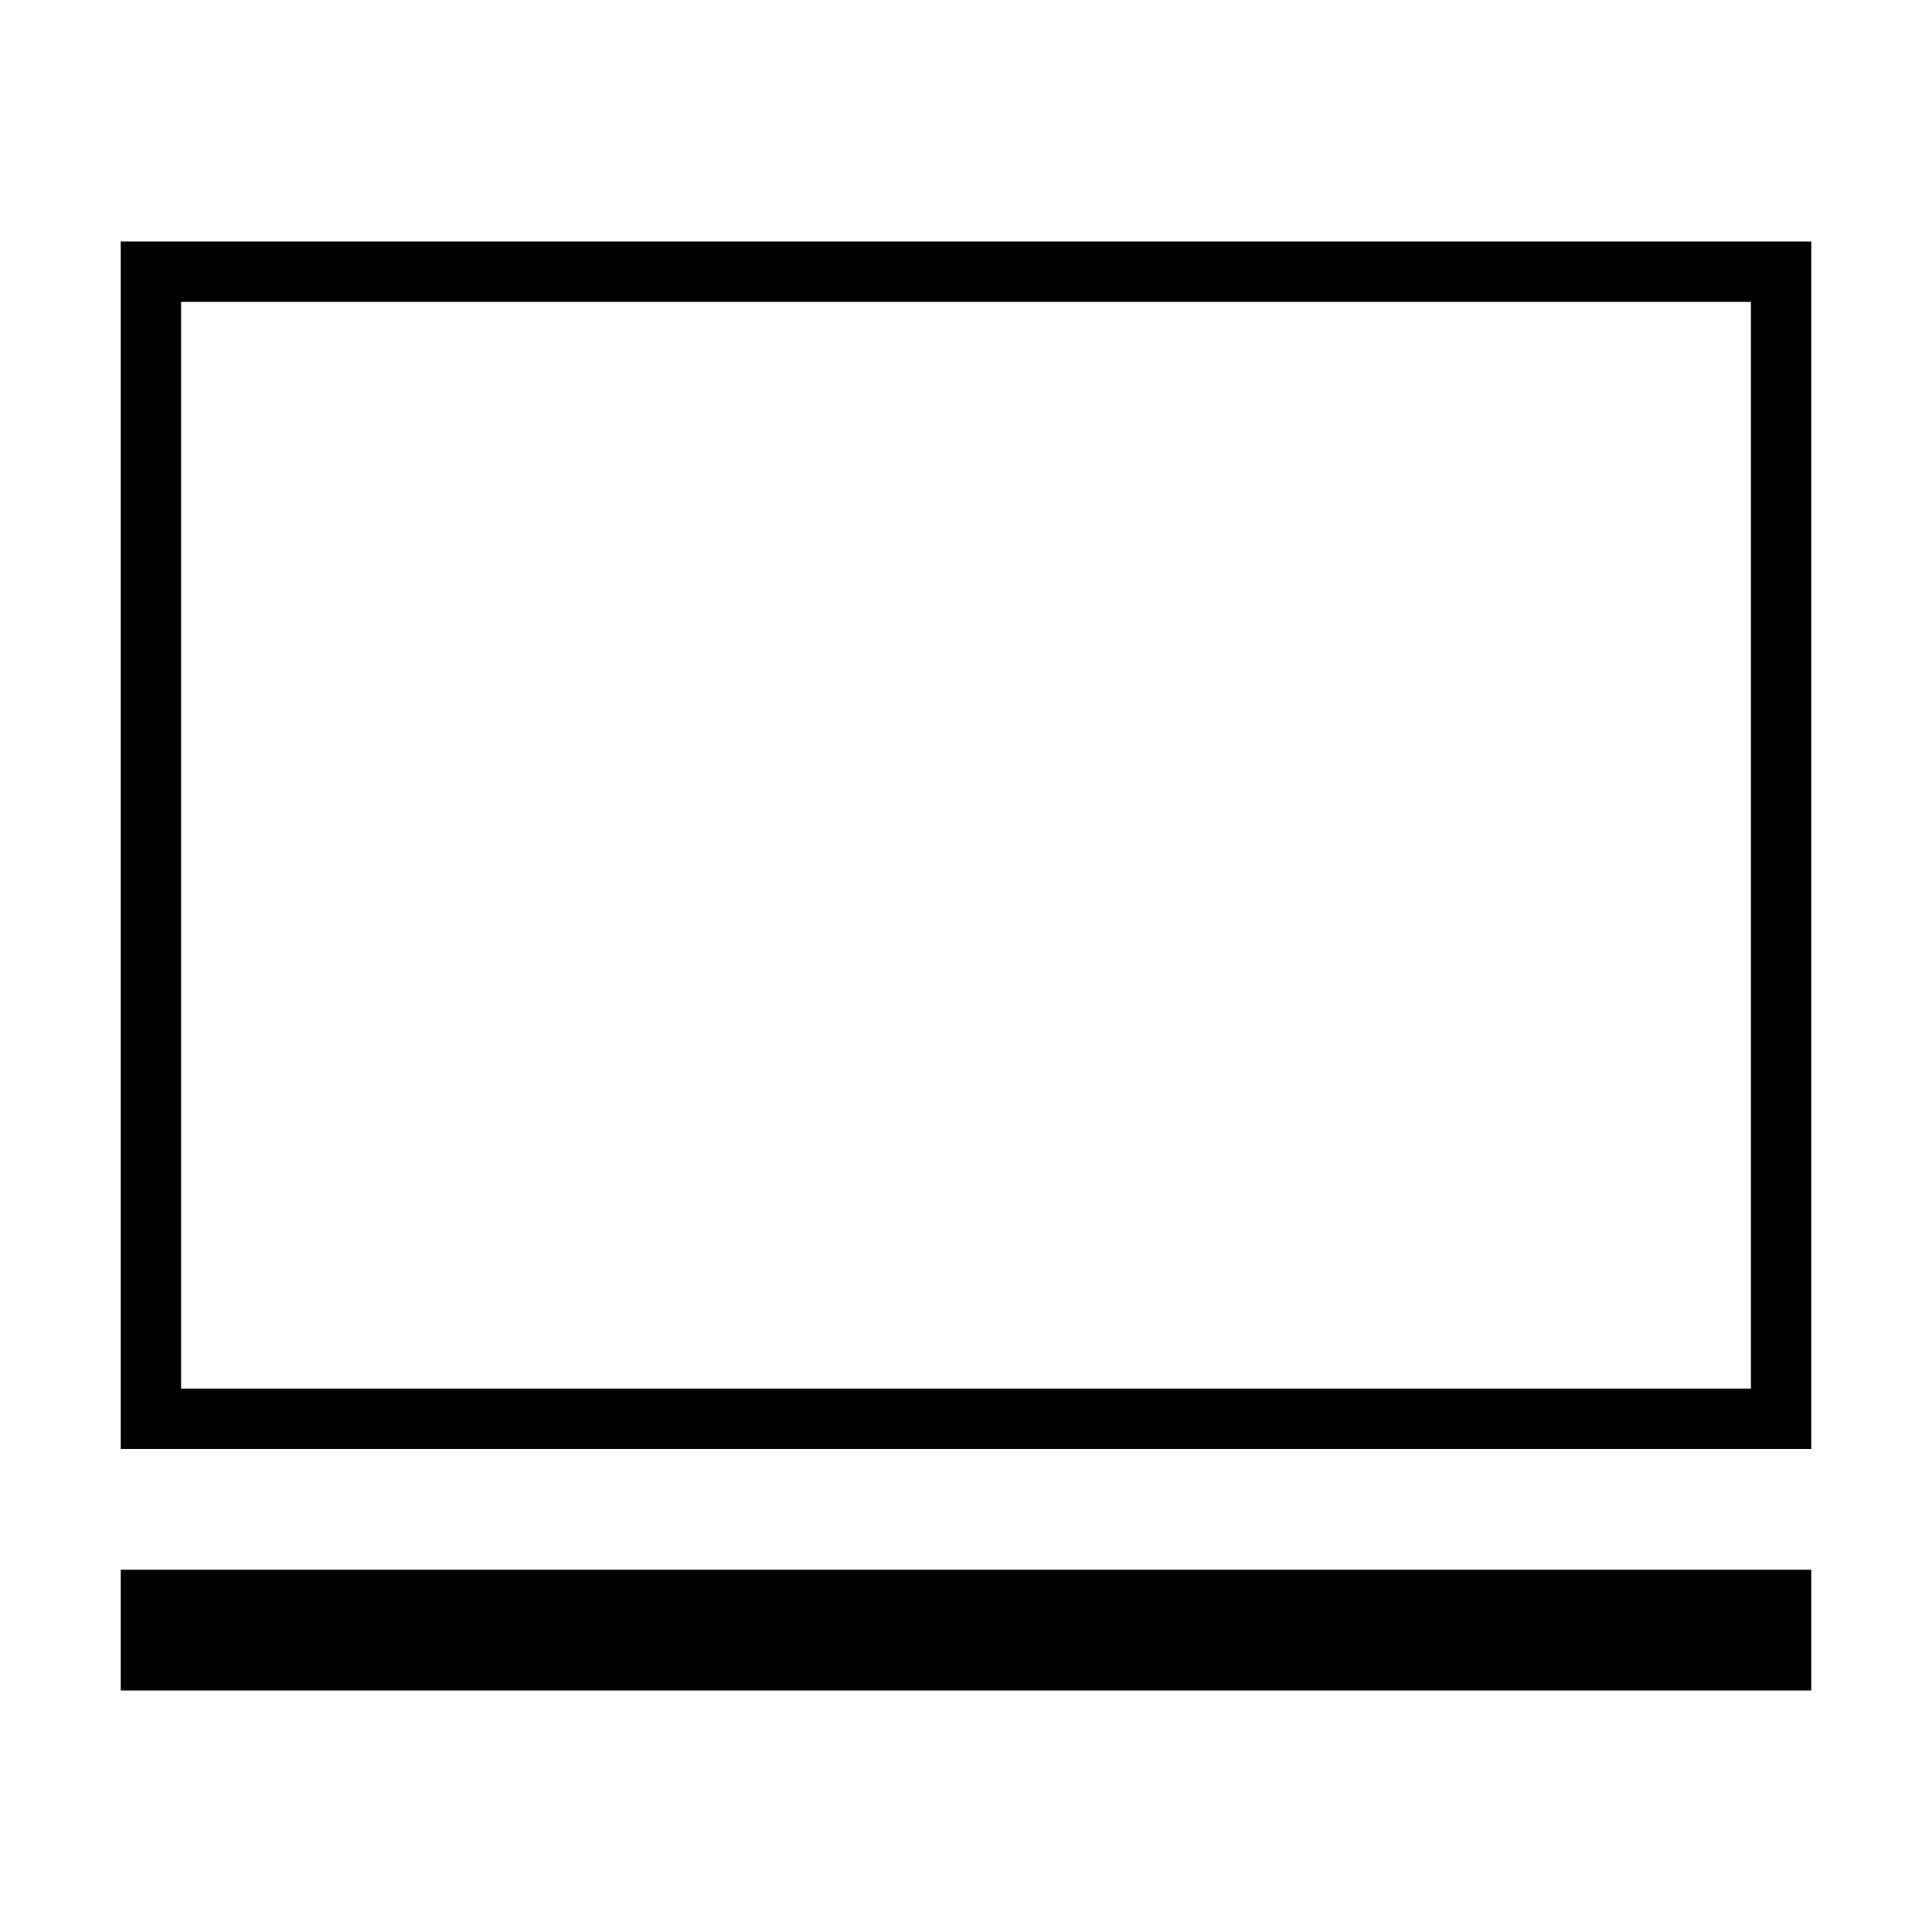
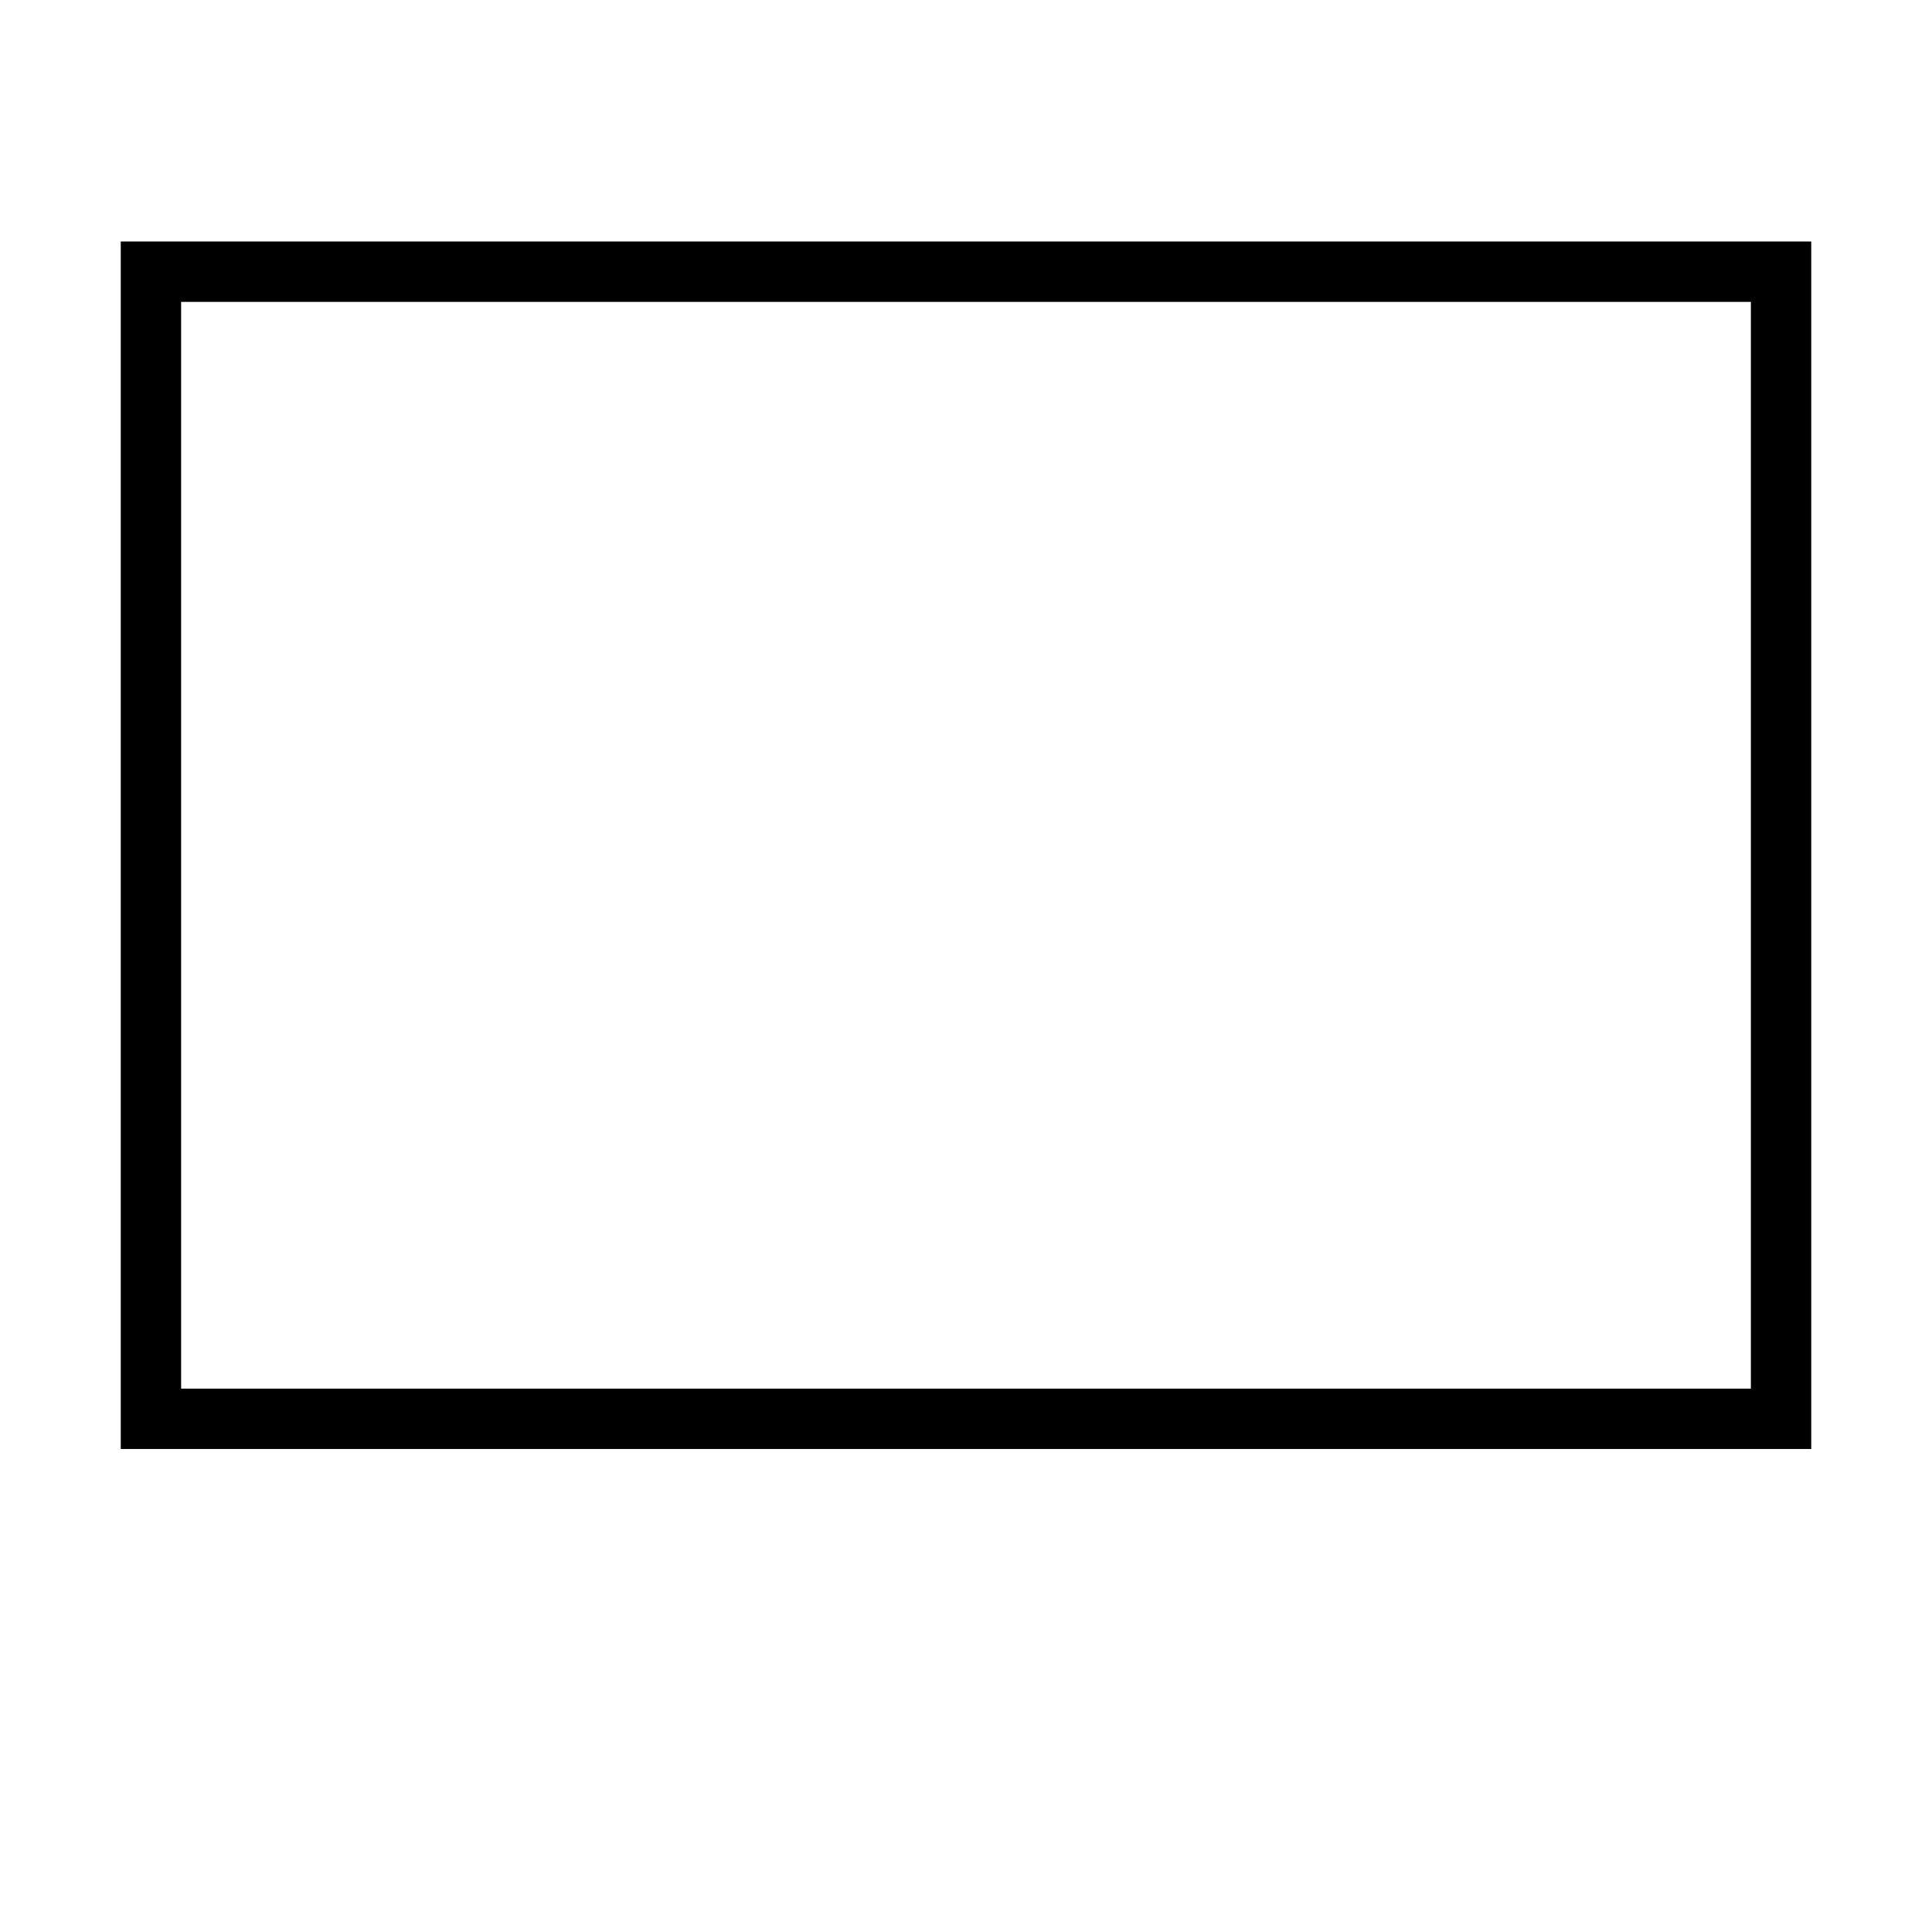
<svg xmlns="http://www.w3.org/2000/svg" version="1.1" width="16" height="16" viewBox="0 0 16 16">
  <path d="M1 2v10h14v-10zM1.5 2.5h13v9h-13z" />
-   <path d="M1 13h14v1h-14v-1z" />
</svg>